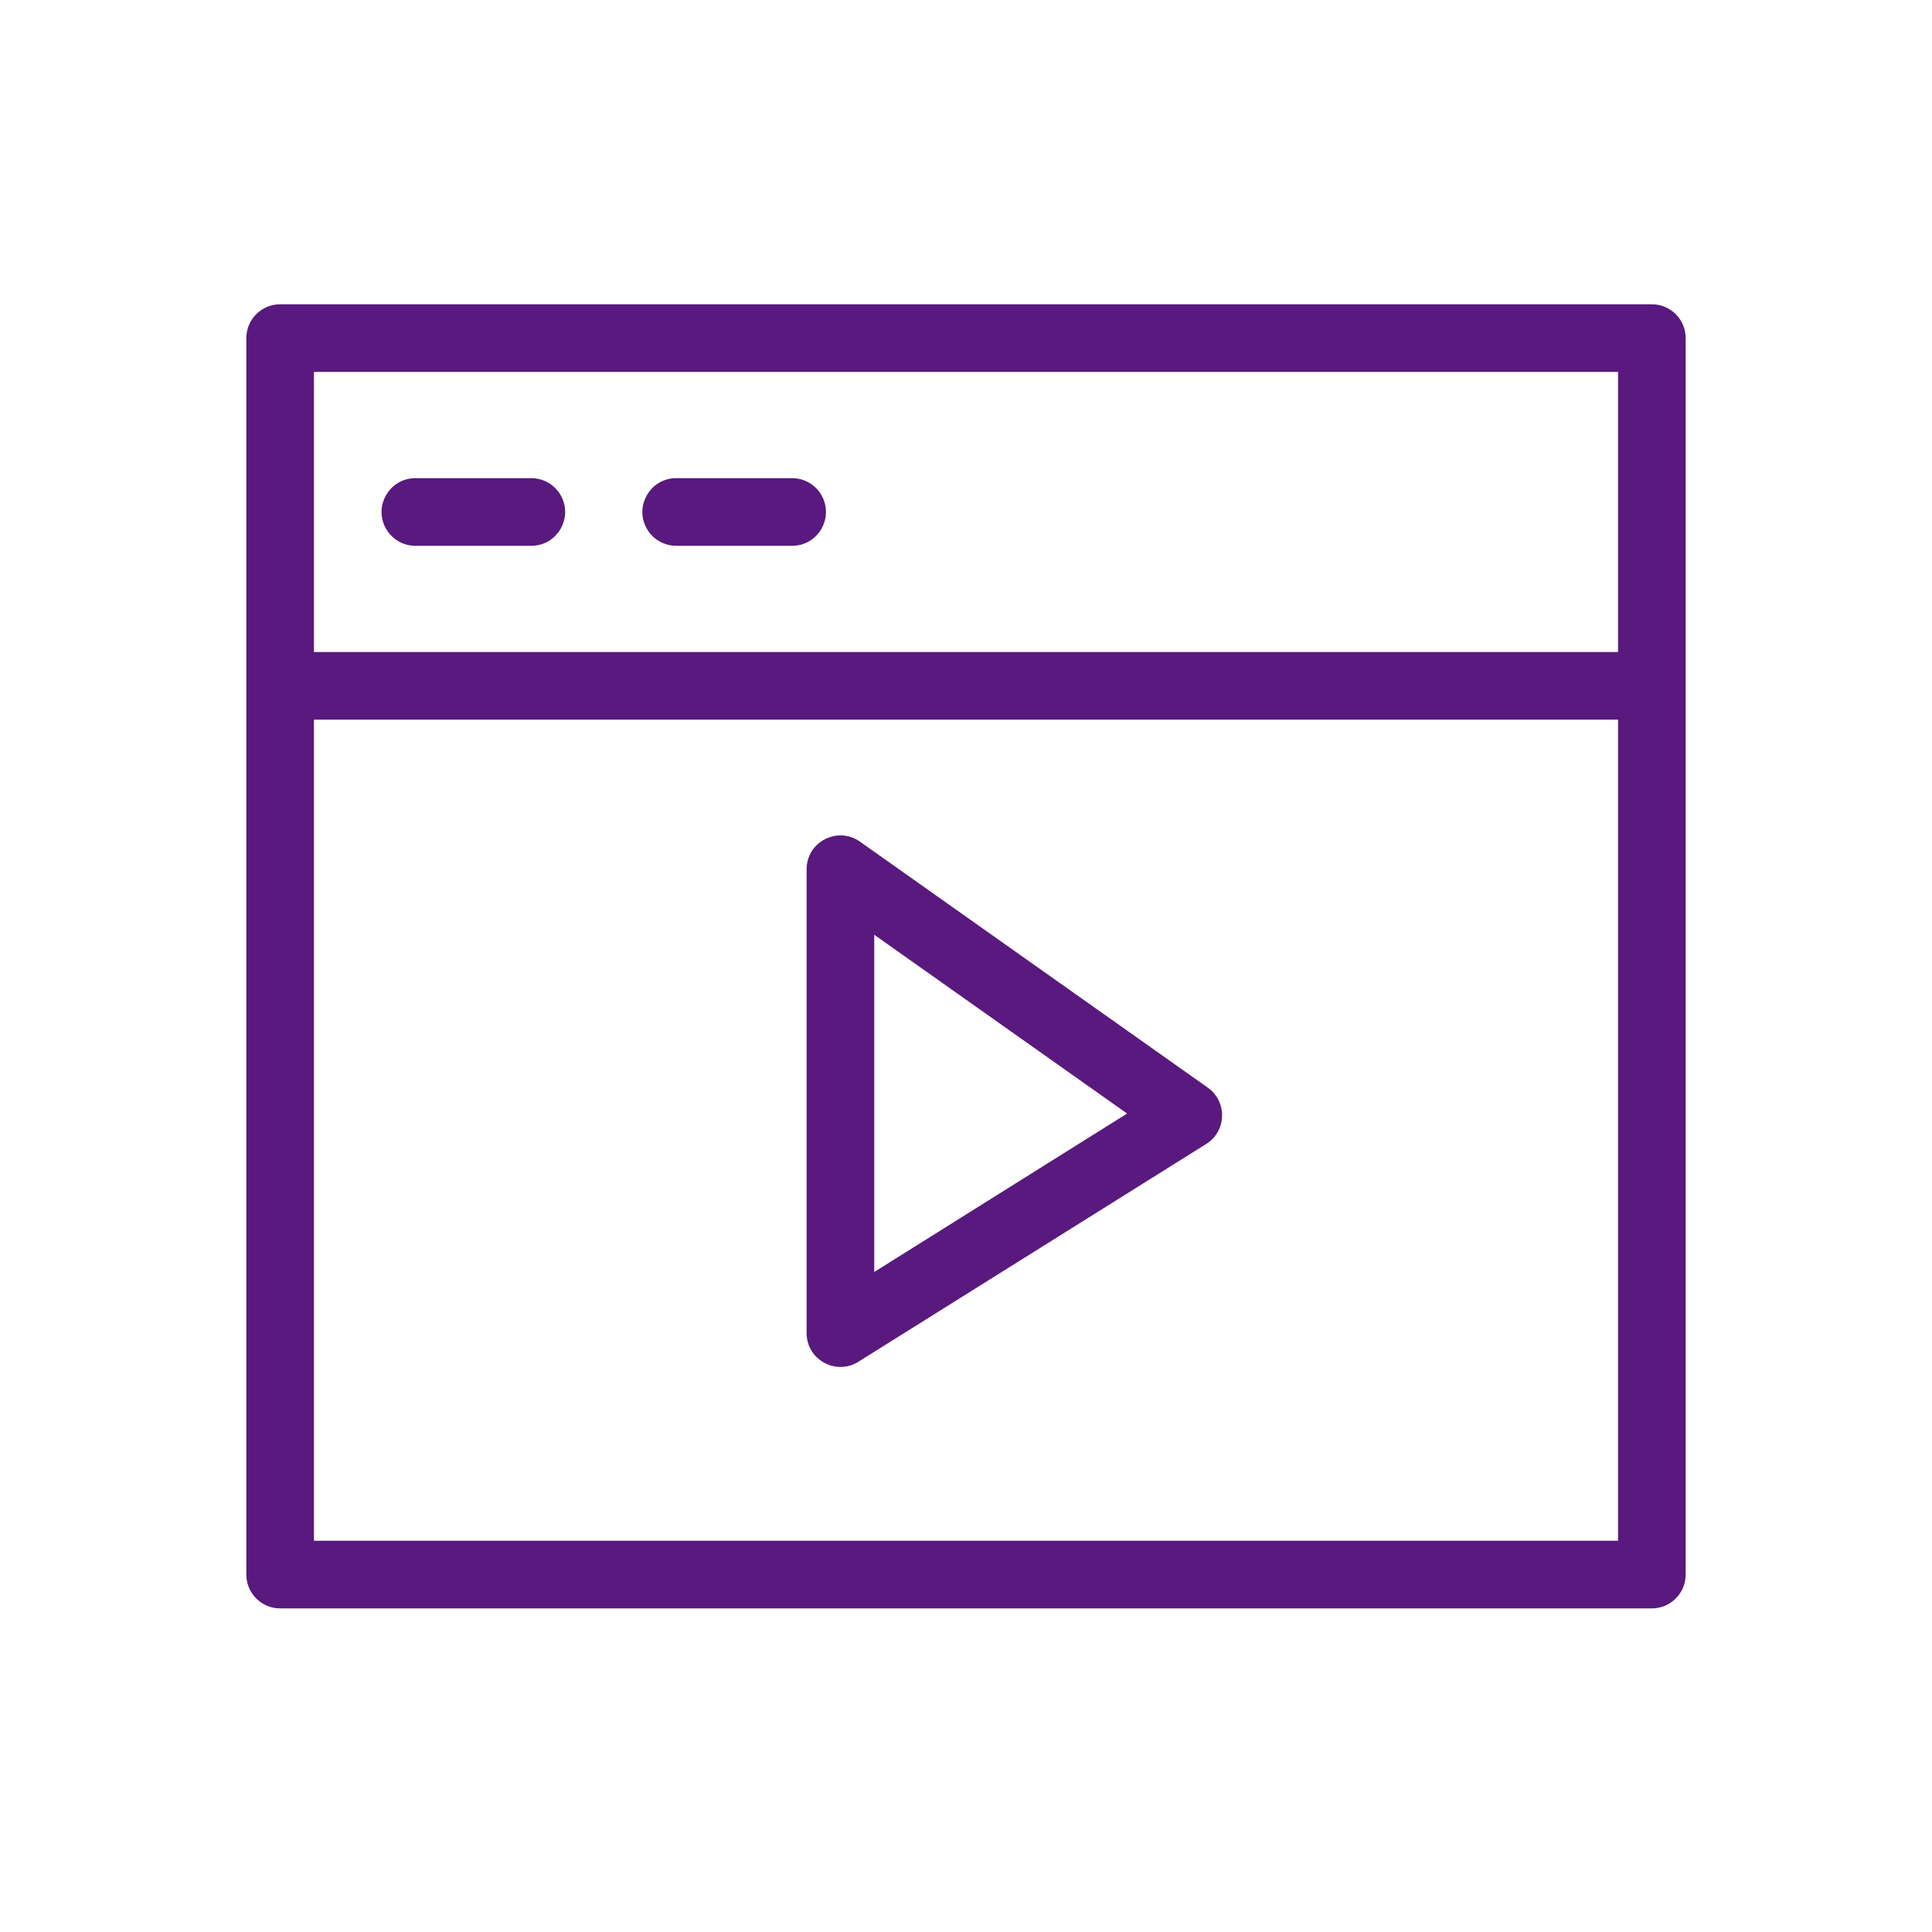
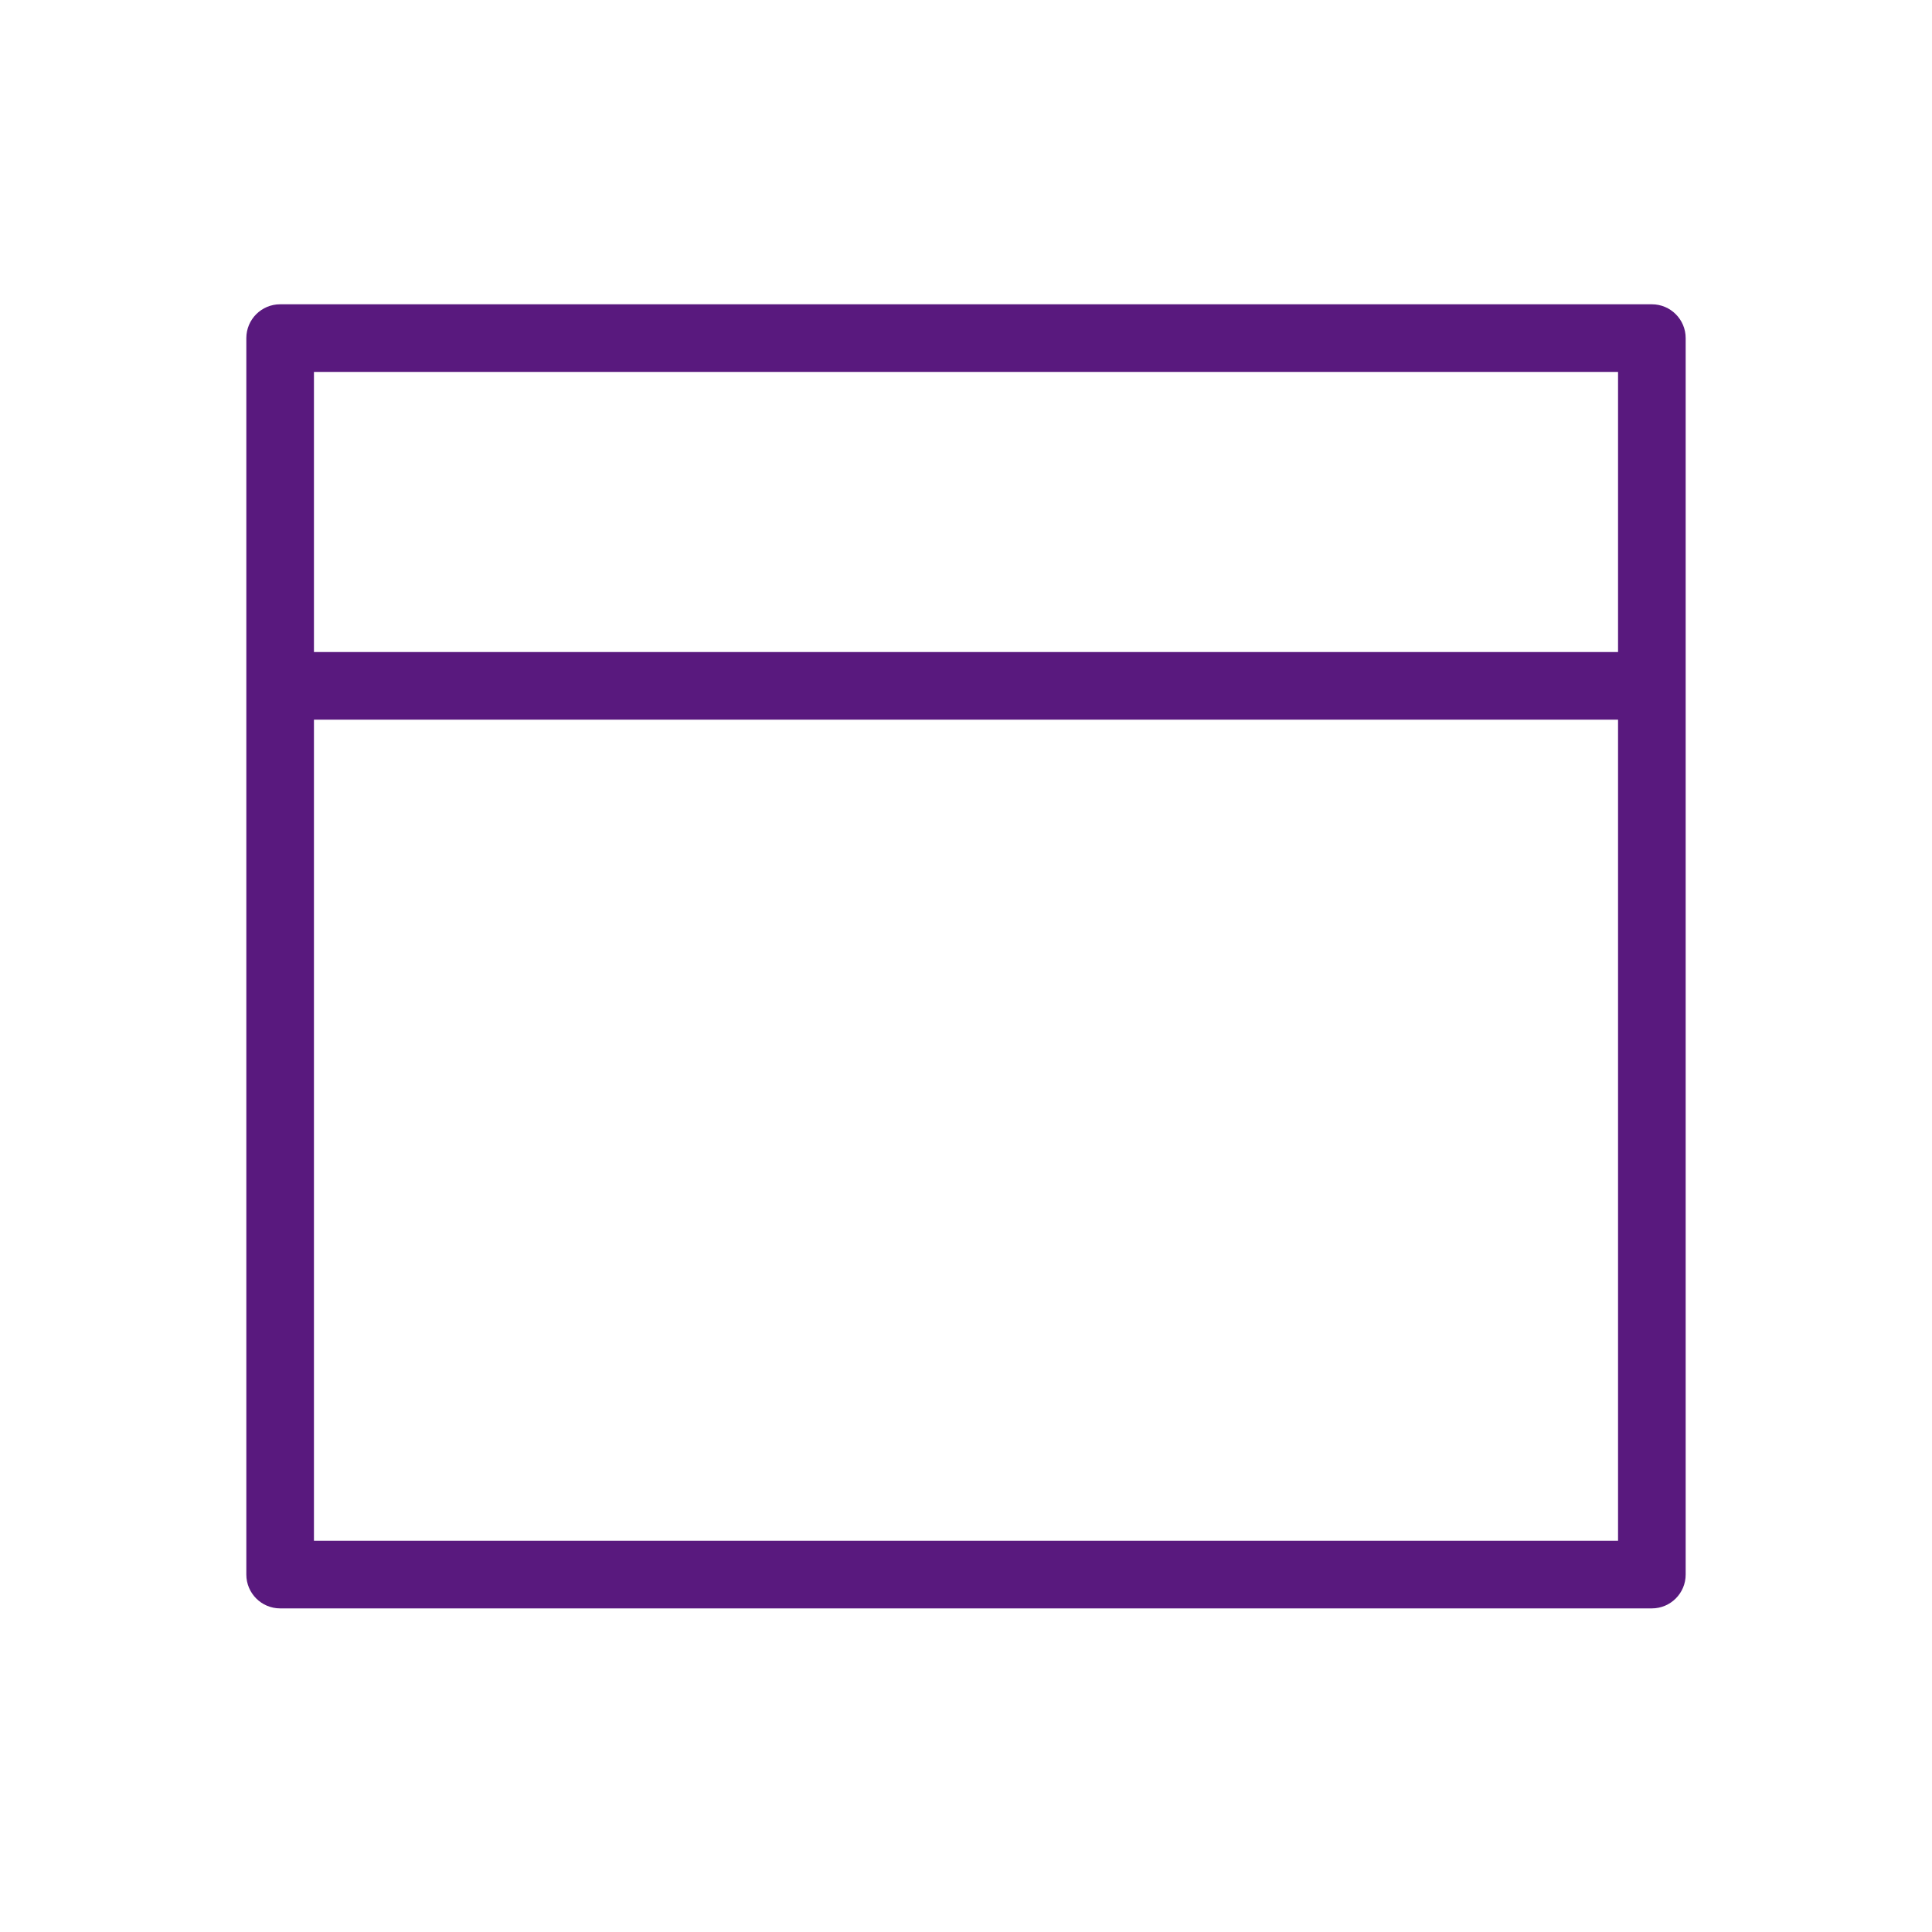
<svg xmlns="http://www.w3.org/2000/svg" viewBox="0 0 100.00 100.00" data-guides="{&quot;vertical&quot;:[],&quot;horizontal&quot;:[]}">
  <defs />
  <path fill="#59197e" stroke="#59197e" fill-opacity="1" stroke-width="0.5" stroke-opacity="1" color="rgb(51, 51, 51)" fill-rule="evenodd" id="tSvg5684407f37" title="Path 7" d="M85.5 16C61.833 16 38.167 16 14.5 16C13.672 16 13 16.672 13 17.5C13 38.833 13 60.167 13 81.5C13 82.328 13.672 83 14.5 83C38.167 83 61.833 83 85.5 83C86.328 83 87 82.328 87 81.5C87 60.167 87 38.833 87 17.5C87 16.672 86.328 16 85.5 16ZM84 19C84 24 84 29 84 34C61.333 34 38.667 34 16 34C16 29 16 24 16 19C38.667 19 61.333 19 84 19M16 80C16 65.667 16 51.333 16 37C38.667 37 61.333 37 84 37C84 51.333 84 65.667 84 80C61.333 80 38.667 80 16 80" />
-   <path fill="#59197e" stroke="#59197e" fill-opacity="1" stroke-width="0.5" stroke-opacity="1" color="rgb(51, 51, 51)" fill-rule="evenodd" id="tSvg831f0de576" title="Path 8" d="M21.5 28C23.5 28 25.5 28 27.5 28C28.655 28 29.376 26.75 28.799 25.75C28.531 25.286 28.036 25 27.5 25C25.5 25 23.5 25 21.5 25C20.345 25 19.624 26.25 20.201 27.25C20.469 27.714 20.964 28 21.5 28ZM35 28C37 28 39 28 41 28C42.155 28 42.876 26.75 42.299 25.75C42.031 25.286 41.536 25 41 25C39 25 37 25 35 25C33.845 25 33.124 26.25 33.701 27.25C33.969 27.714 34.464 28 35 28ZM62.37 56.5C56.37 52.257 50.37 48.013 44.37 43.77C43.429 43.1 42.117 43.7 42.007 44.849C42.002 44.9 42 44.95 42 45C42 53 42 61 42 69C41.999 70.155 43.249 70.877 44.249 70.301C44.266 70.291 44.283 70.281 44.3 70.27C50.3 66.513 56.3 62.757 62.3 59C63.212 58.432 63.248 57.118 62.37 56.5ZM45 66.29C45 60.16 45 54.03 45 47.9C49.597 51.15 54.193 54.4 58.79 57.65C54.193 60.53 49.597 63.41 45 66.29" />
</svg>